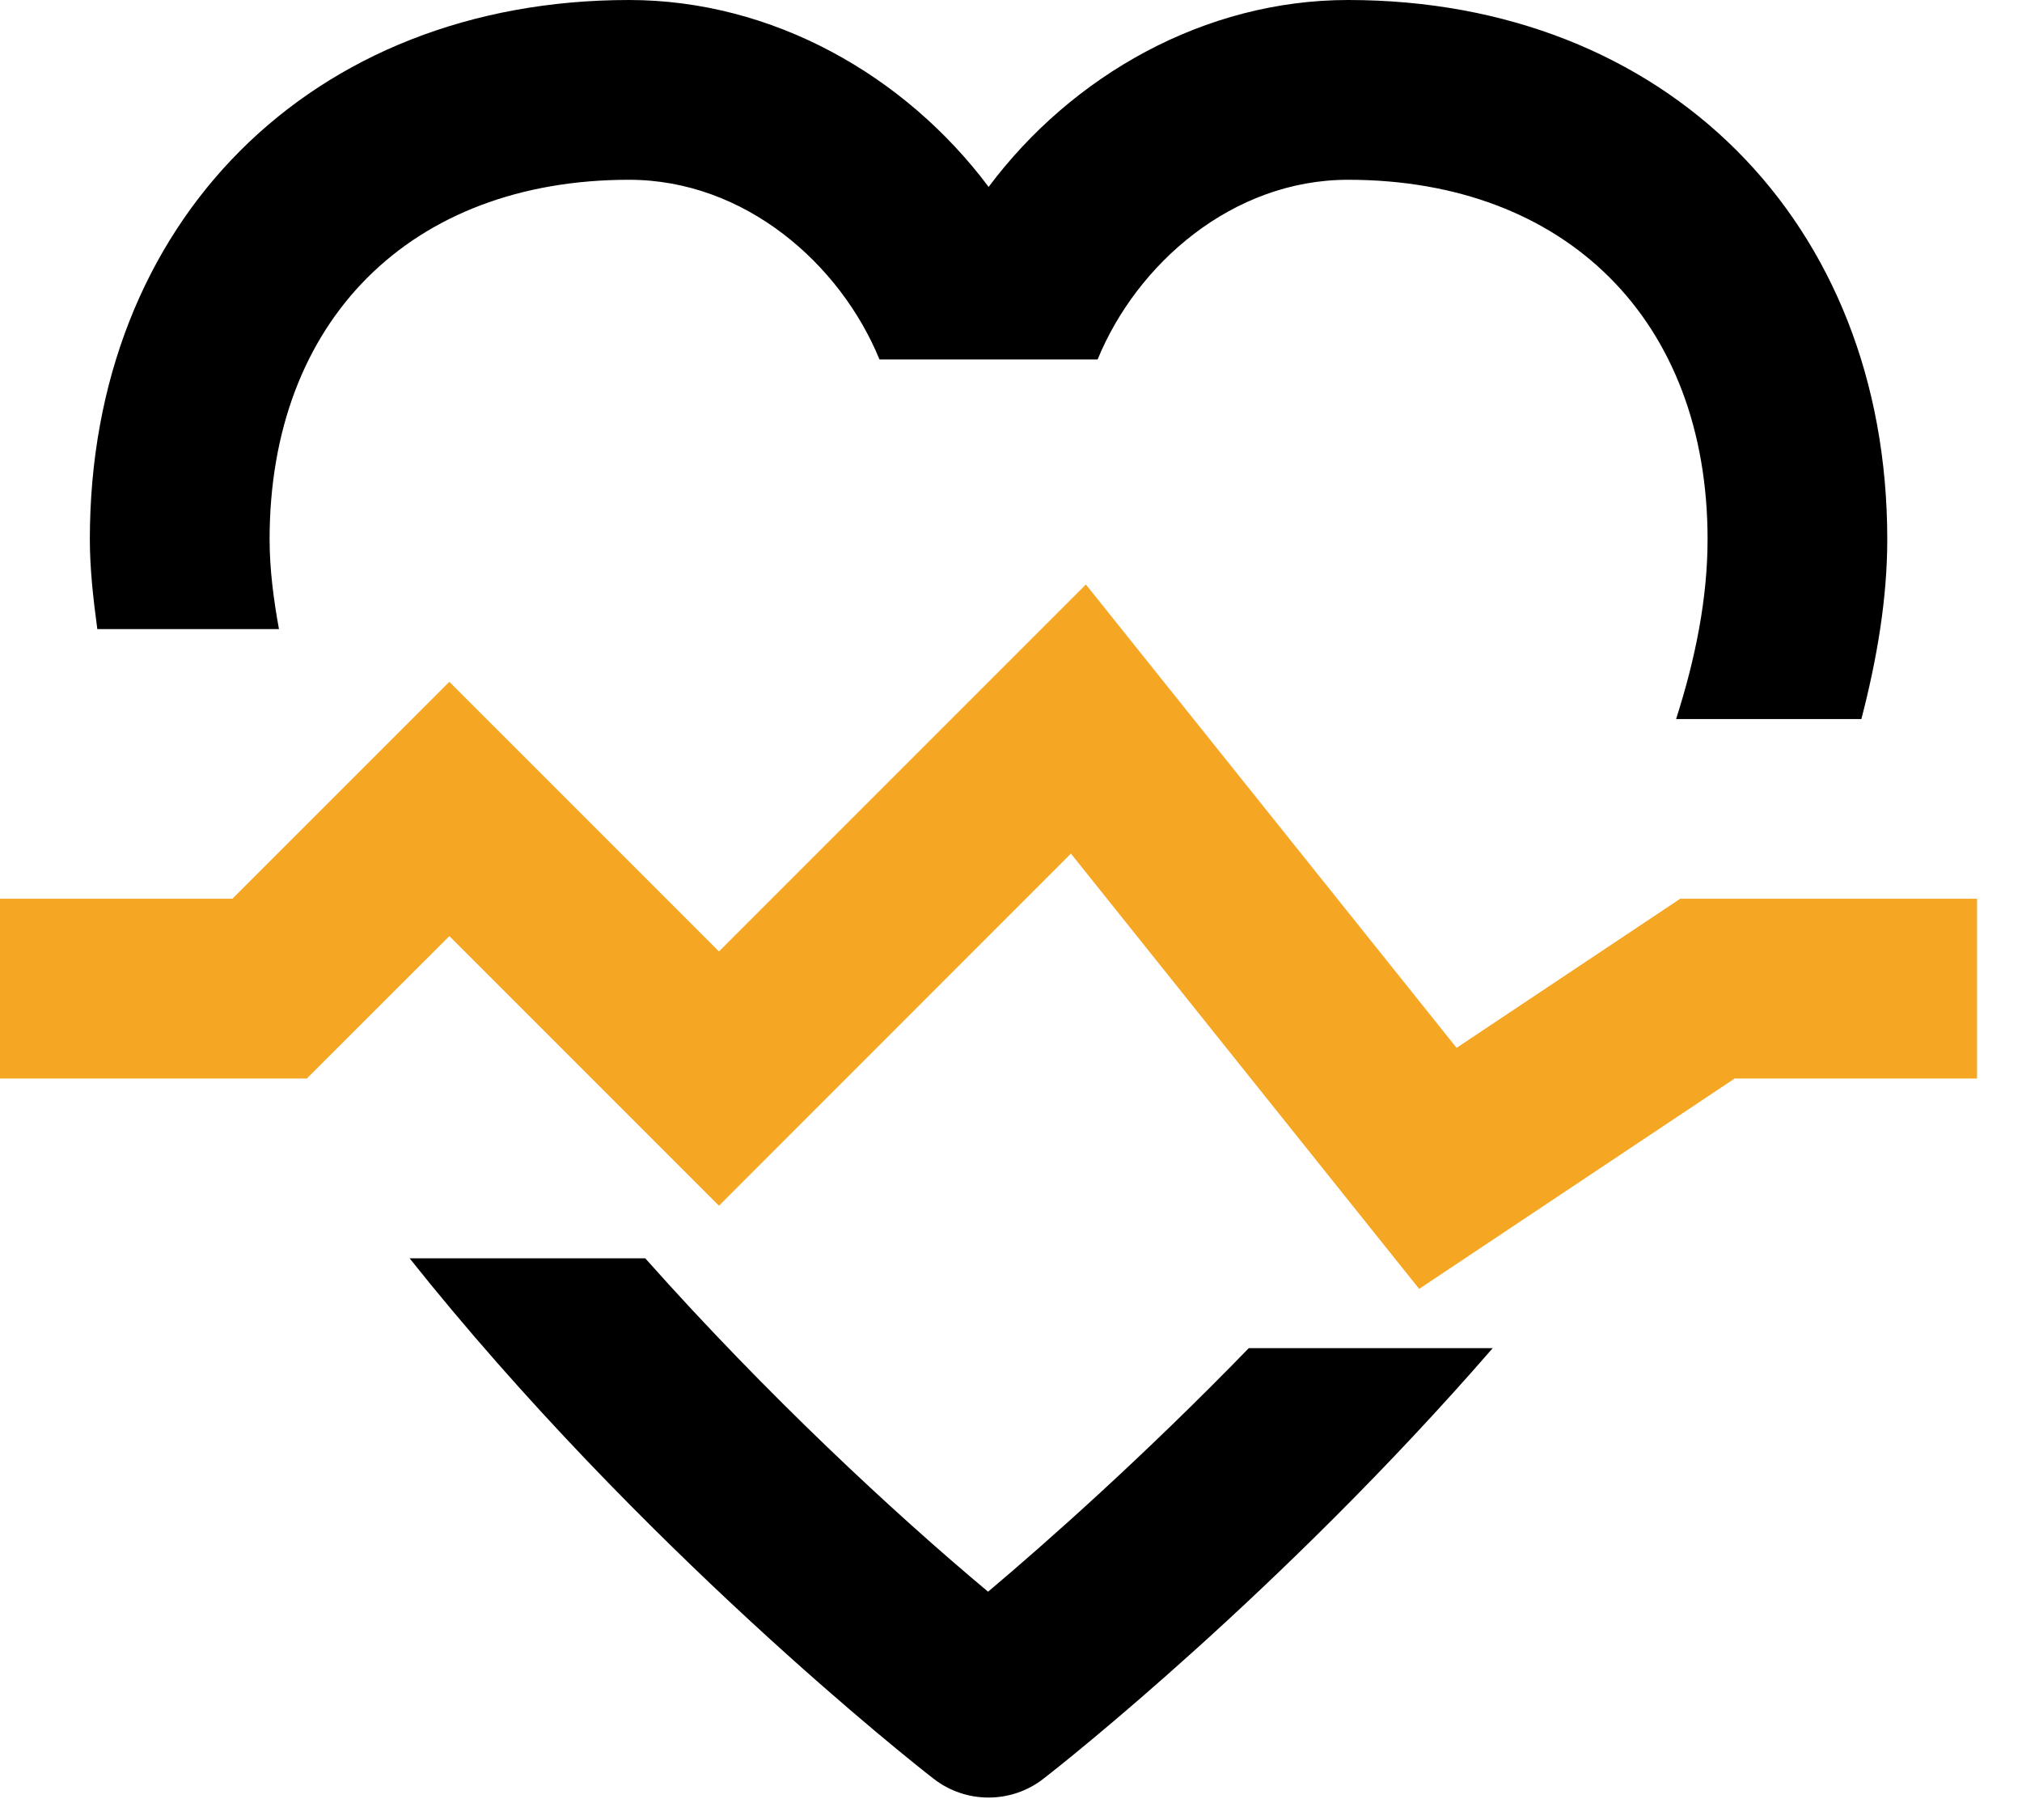
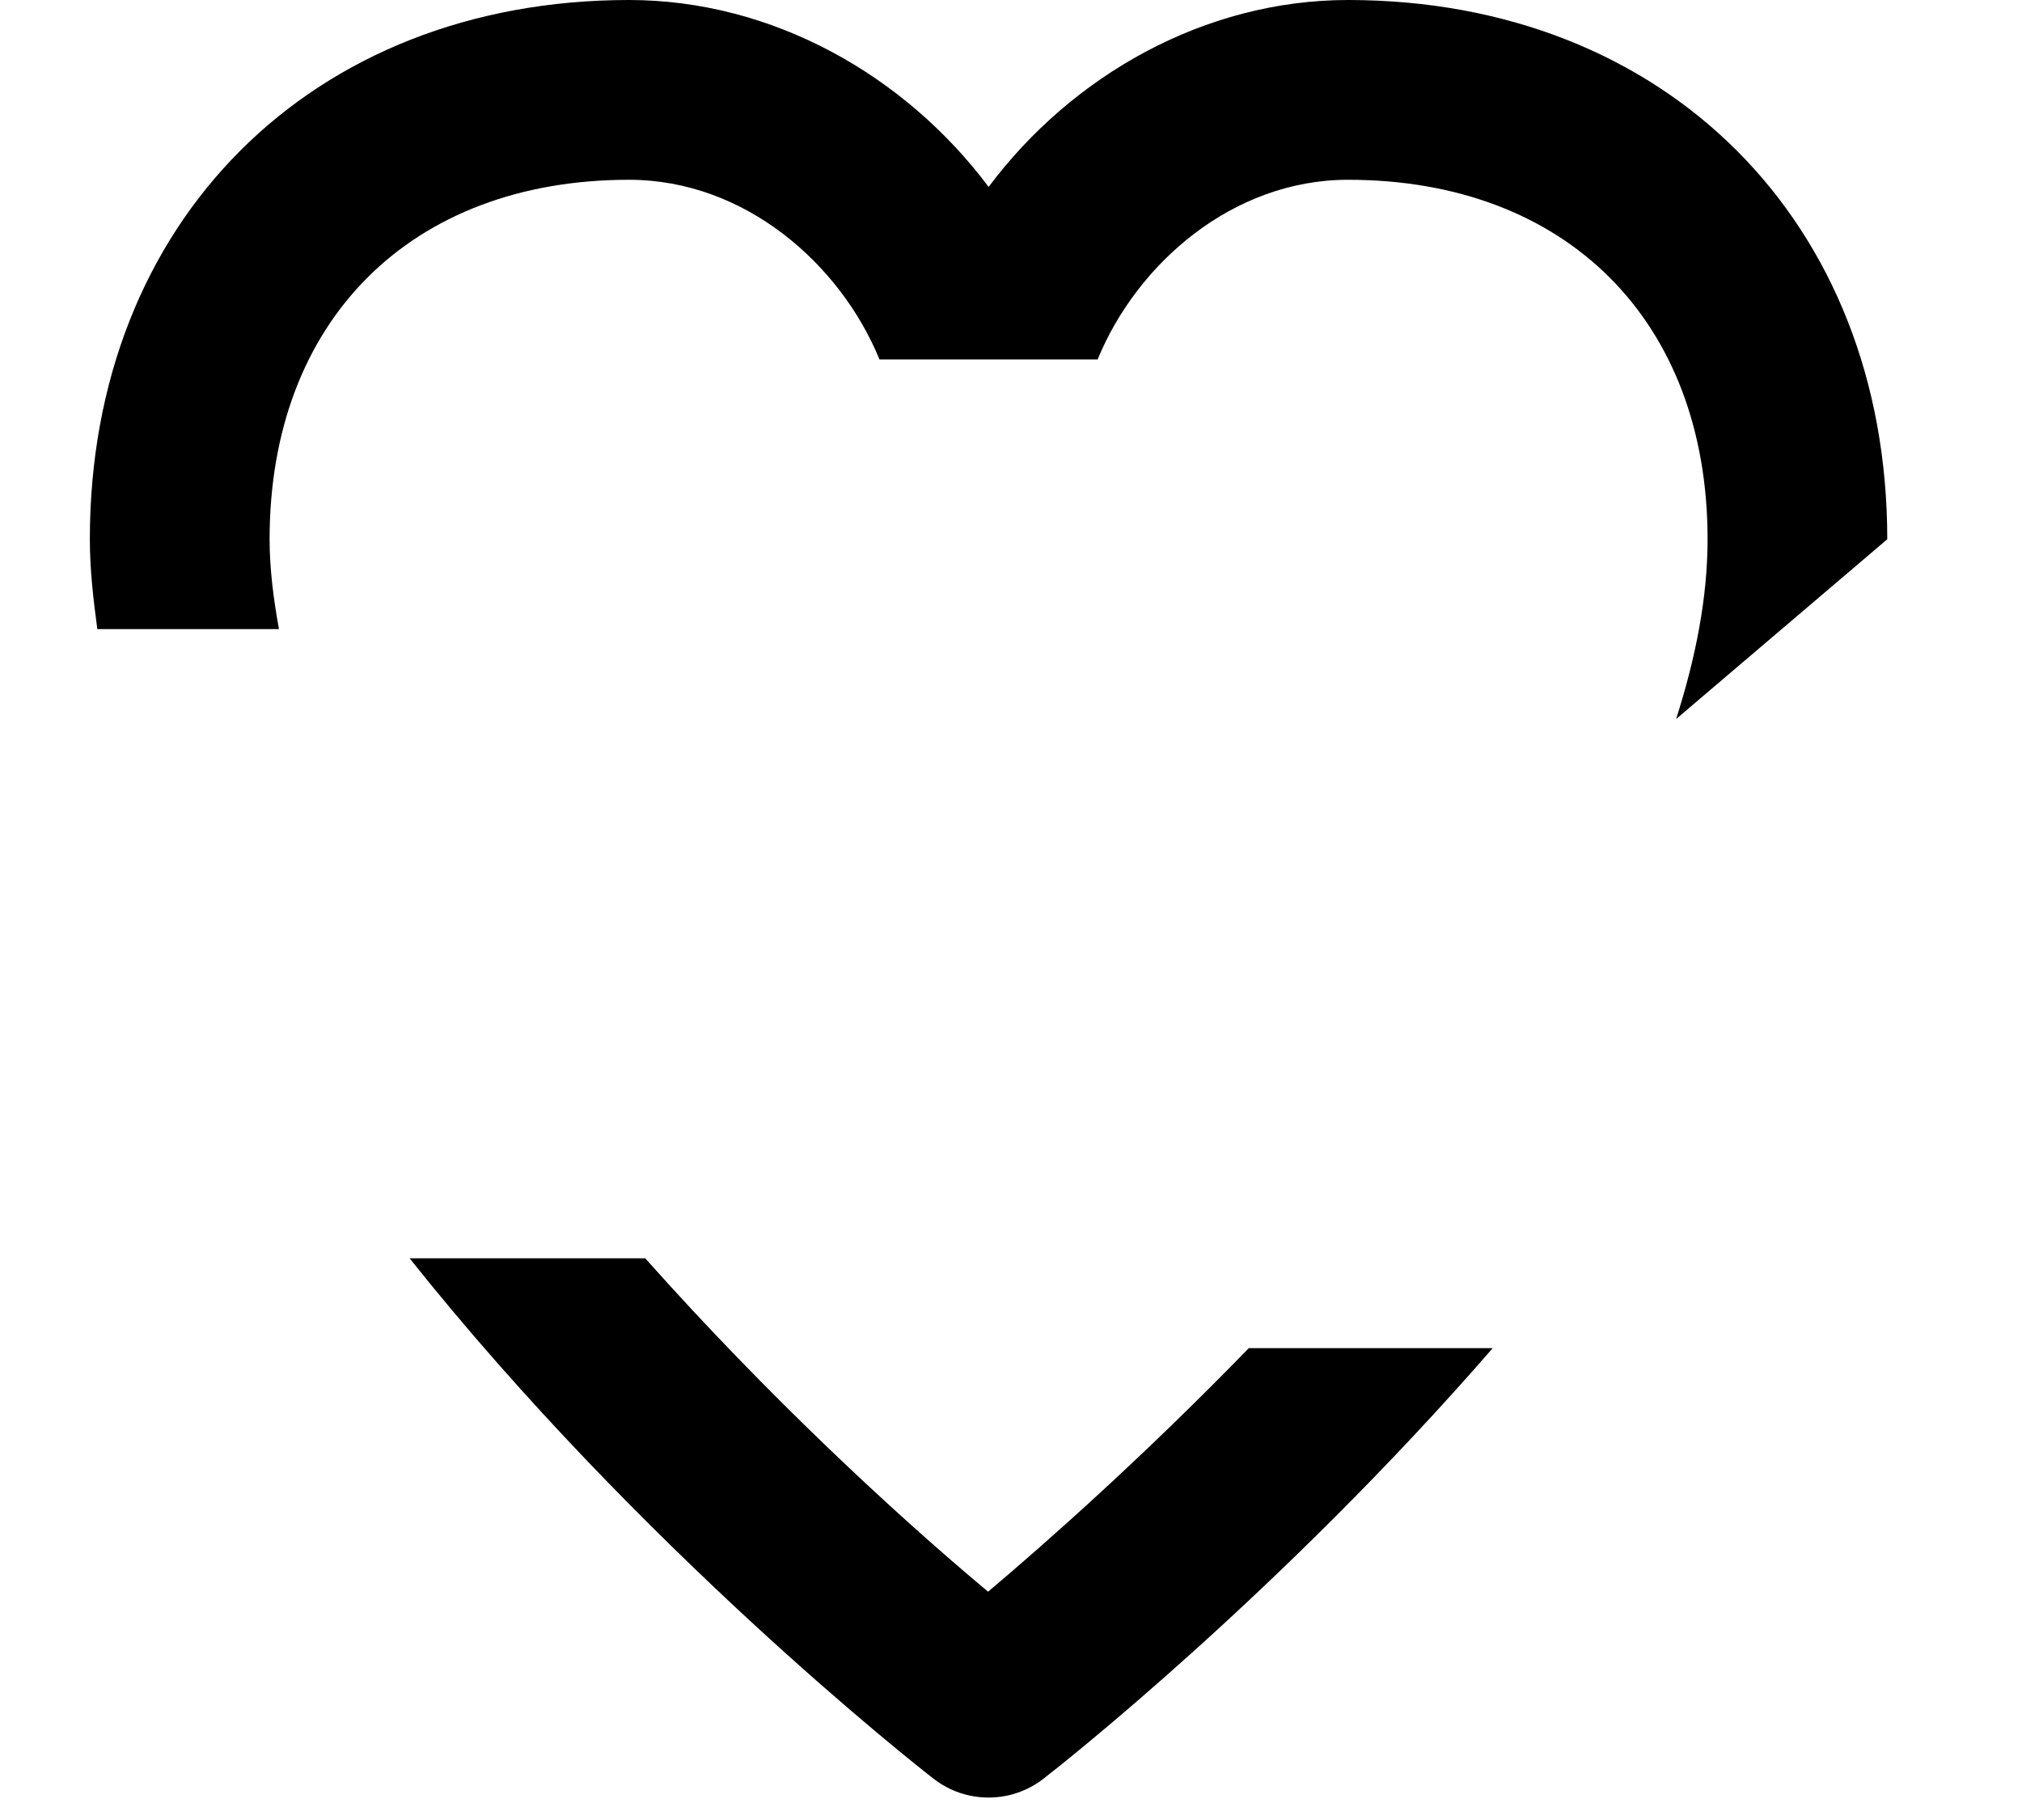
<svg xmlns="http://www.w3.org/2000/svg" width="30px" height="27px" viewBox="0 0 30 27" version="1.1">
  <title>Child-Health-Card-Icon</title>
  <desc>Created with Sketch.</desc>
  <g id="[ASSET]-ICONS" stroke="none" stroke-width="1" fill="none" fill-rule="evenodd">
    <g id="Icons-New" transform="translate(-445, -134)">
      <g id="Child-Health-Card-Icon" transform="translate(445, 134)">
-         <path d="M14.66,23.613 C15.521,22.887 16.972,21.603 18.528,20 L22.147,20 C19.015,23.607 15.747,26.183 15.485,26.385 C15.245,26.573 14.956,26.667 14.667,26.667 C14.377,26.667 14.088,26.573 13.848,26.385 C13.555,26.159 9.496,22.96 6.077,18.667 L9.573,18.667 C11.383,20.701 13.276,22.457 14.66,23.613 Z M4.139,9.333 L1.444,9.333 C1.384,8.888 1.333,8.443 1.333,8 C1.333,3.289 4.623,-1.77635684e-15 9.333,-1.77635684e-15 C11.459,-1.77635684e-15 13.428,1.116 14.668,2.773 C15.907,1.116 17.876,-1.77635684e-15 20.001,-1.77635684e-15 C24.712,-1.77635684e-15 28.001,3.289 28.001,8 C28.001,8.884 27.848,9.776 27.617,10.667 L24.868,10.667 C25.157,9.765 25.335,8.871 25.335,8 C25.335,4.76 23.241,2.667 20.001,2.667 C18.283,2.667 16.865,3.917 16.285,5.333 L13.049,5.333 C12.469,3.917 11.052,2.667 9.333,2.667 C6.093,2.667 4,4.76 4,8 C4,8.436 4.057,8.883 4.139,9.333 Z" id="Combined-Shape" fill="#000000" />
-         <polygon id="Shape" fill="#F5A623" points="24.929 13.333 21.611 15.545 16.111 8.671 10.667 14.115 6.667 10.115 3.448 13.333 0 13.333 0 16 4.552 16 6.667 13.887 10.667 17.887 15.889 12.663 21.056 19.121 25.737 16 29.333 16 29.333 13.333" />
+         <path d="M14.66,23.613 C15.521,22.887 16.972,21.603 18.528,20 L22.147,20 C19.015,23.607 15.747,26.183 15.485,26.385 C15.245,26.573 14.956,26.667 14.667,26.667 C14.377,26.667 14.088,26.573 13.848,26.385 C13.555,26.159 9.496,22.96 6.077,18.667 L9.573,18.667 C11.383,20.701 13.276,22.457 14.66,23.613 Z M4.139,9.333 L1.444,9.333 C1.384,8.888 1.333,8.443 1.333,8 C1.333,3.289 4.623,-1.77635684e-15 9.333,-1.77635684e-15 C11.459,-1.77635684e-15 13.428,1.116 14.668,2.773 C15.907,1.116 17.876,-1.77635684e-15 20.001,-1.77635684e-15 C24.712,-1.77635684e-15 28.001,3.289 28.001,8 L24.868,10.667 C25.157,9.765 25.335,8.871 25.335,8 C25.335,4.76 23.241,2.667 20.001,2.667 C18.283,2.667 16.865,3.917 16.285,5.333 L13.049,5.333 C12.469,3.917 11.052,2.667 9.333,2.667 C6.093,2.667 4,4.76 4,8 C4,8.436 4.057,8.883 4.139,9.333 Z" id="Combined-Shape" fill="#000000" />
      </g>
    </g>
  </g>
</svg>